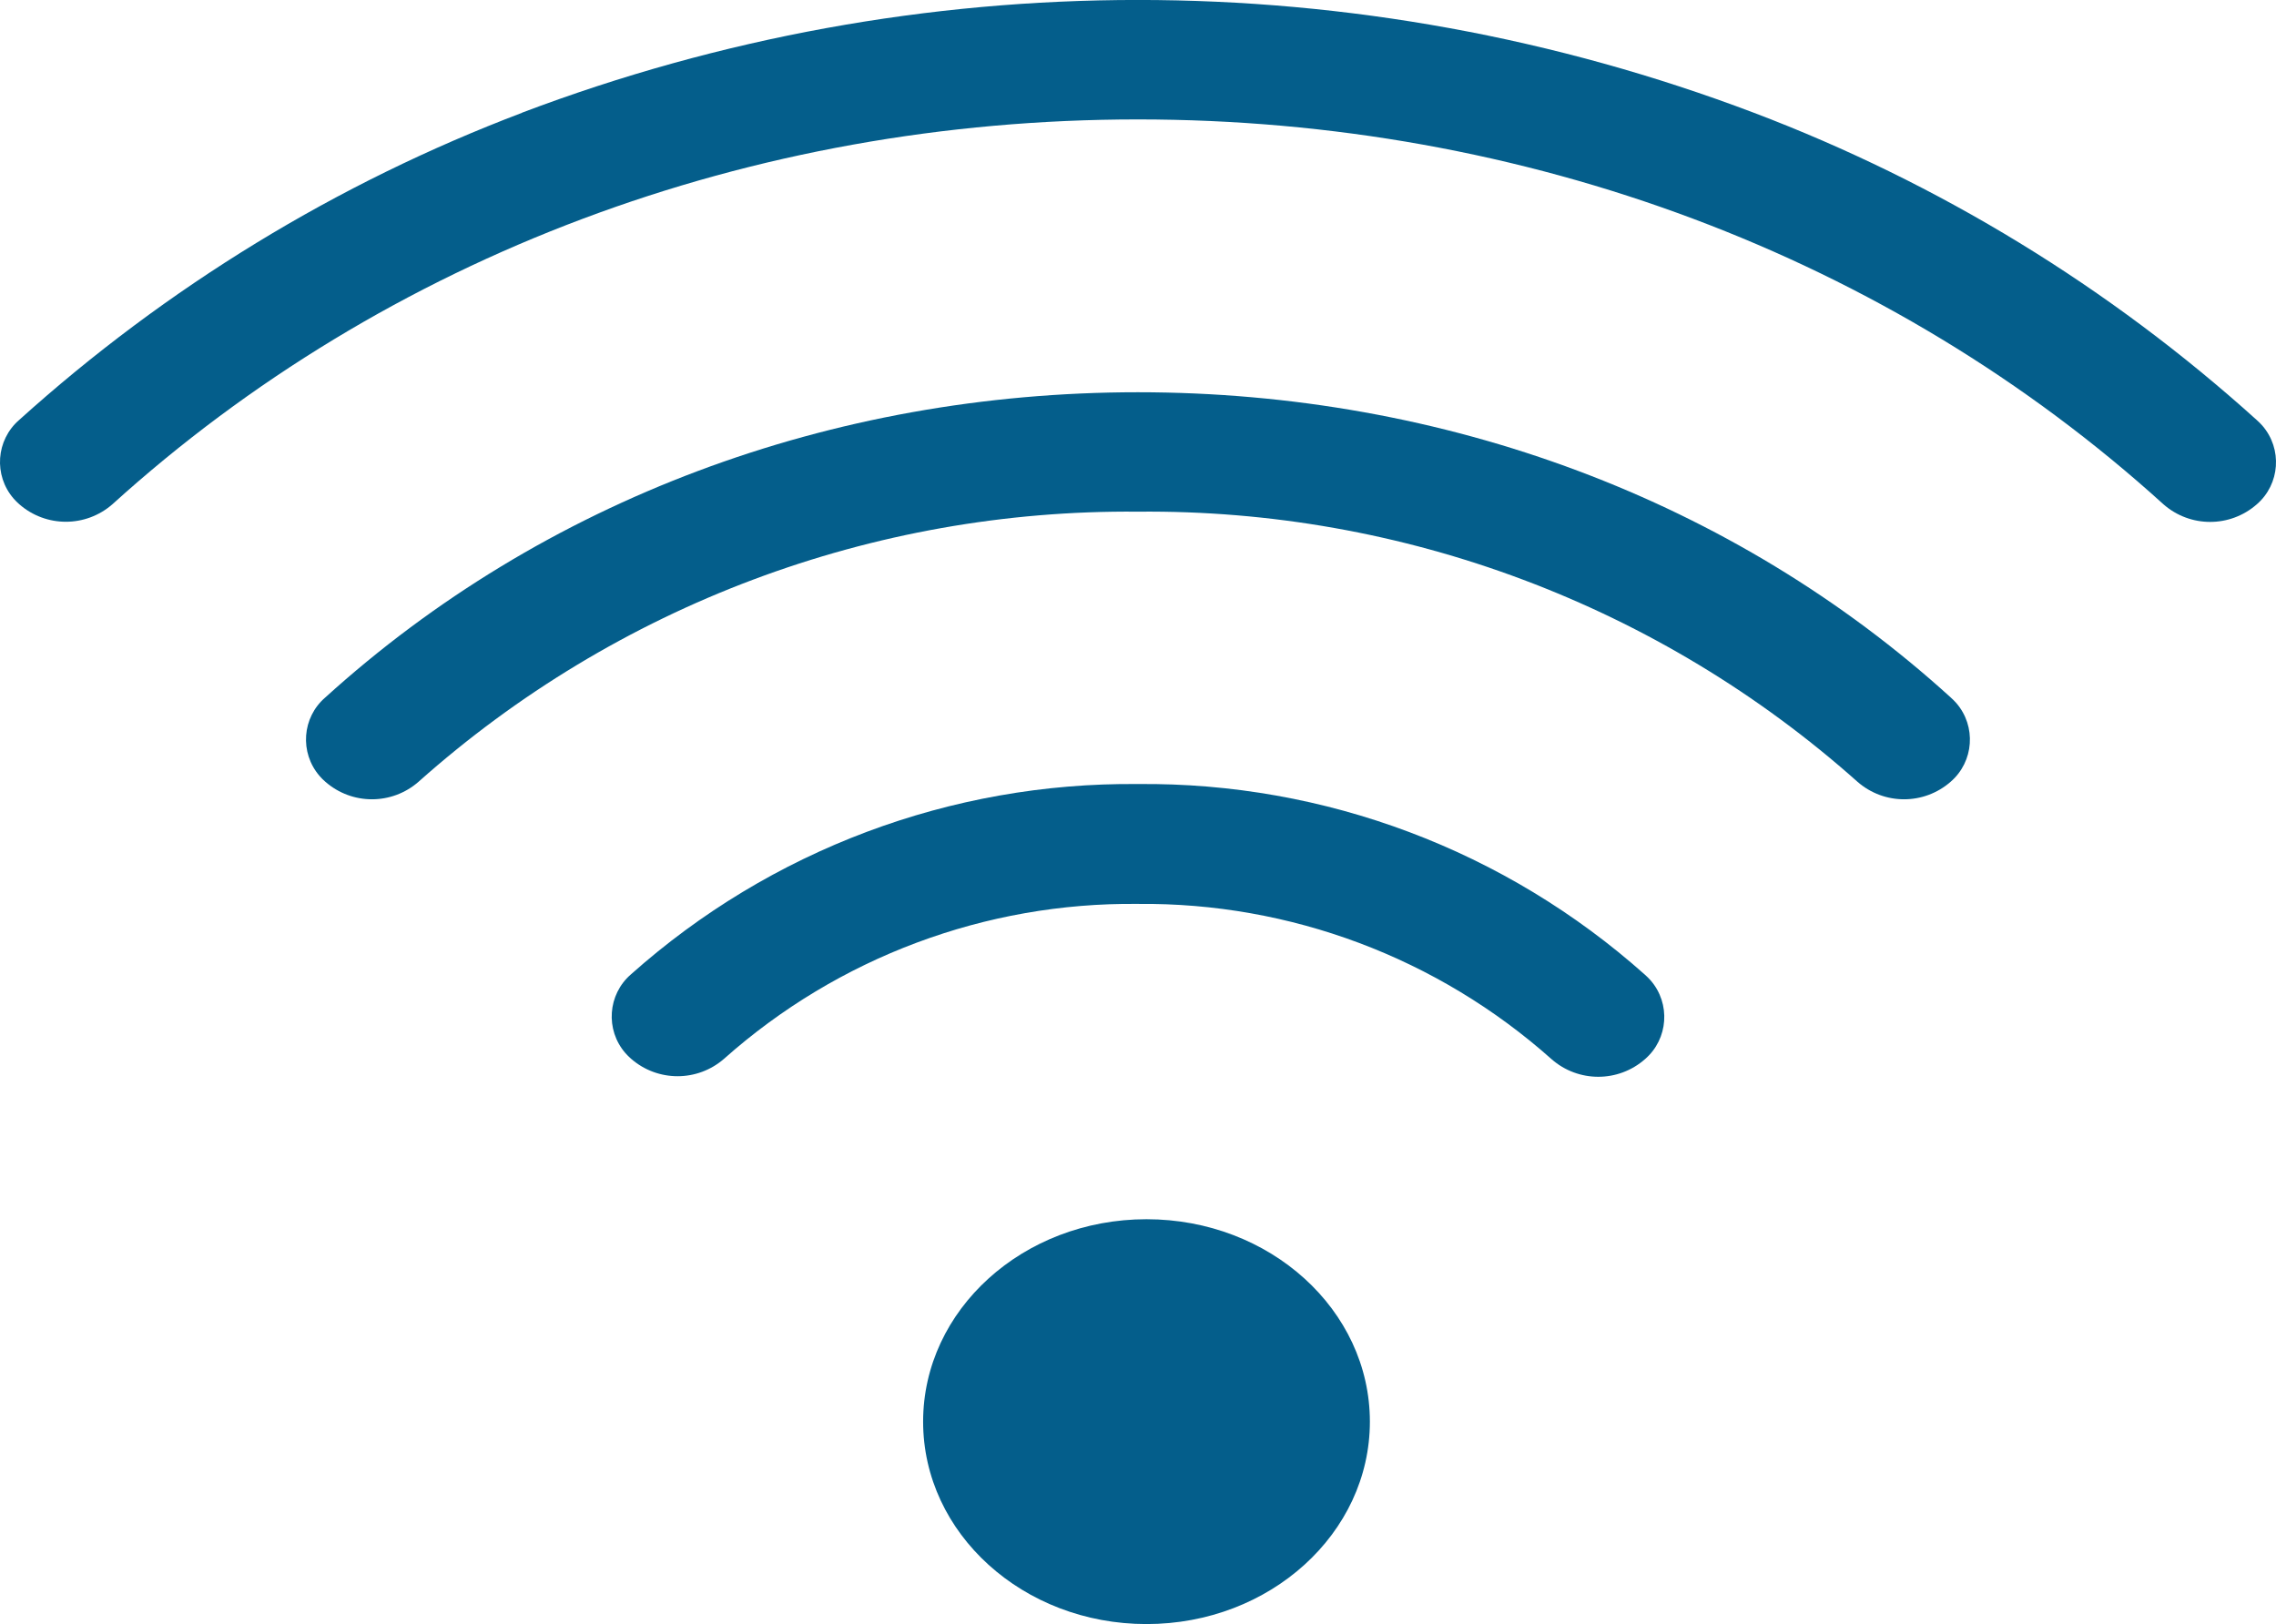
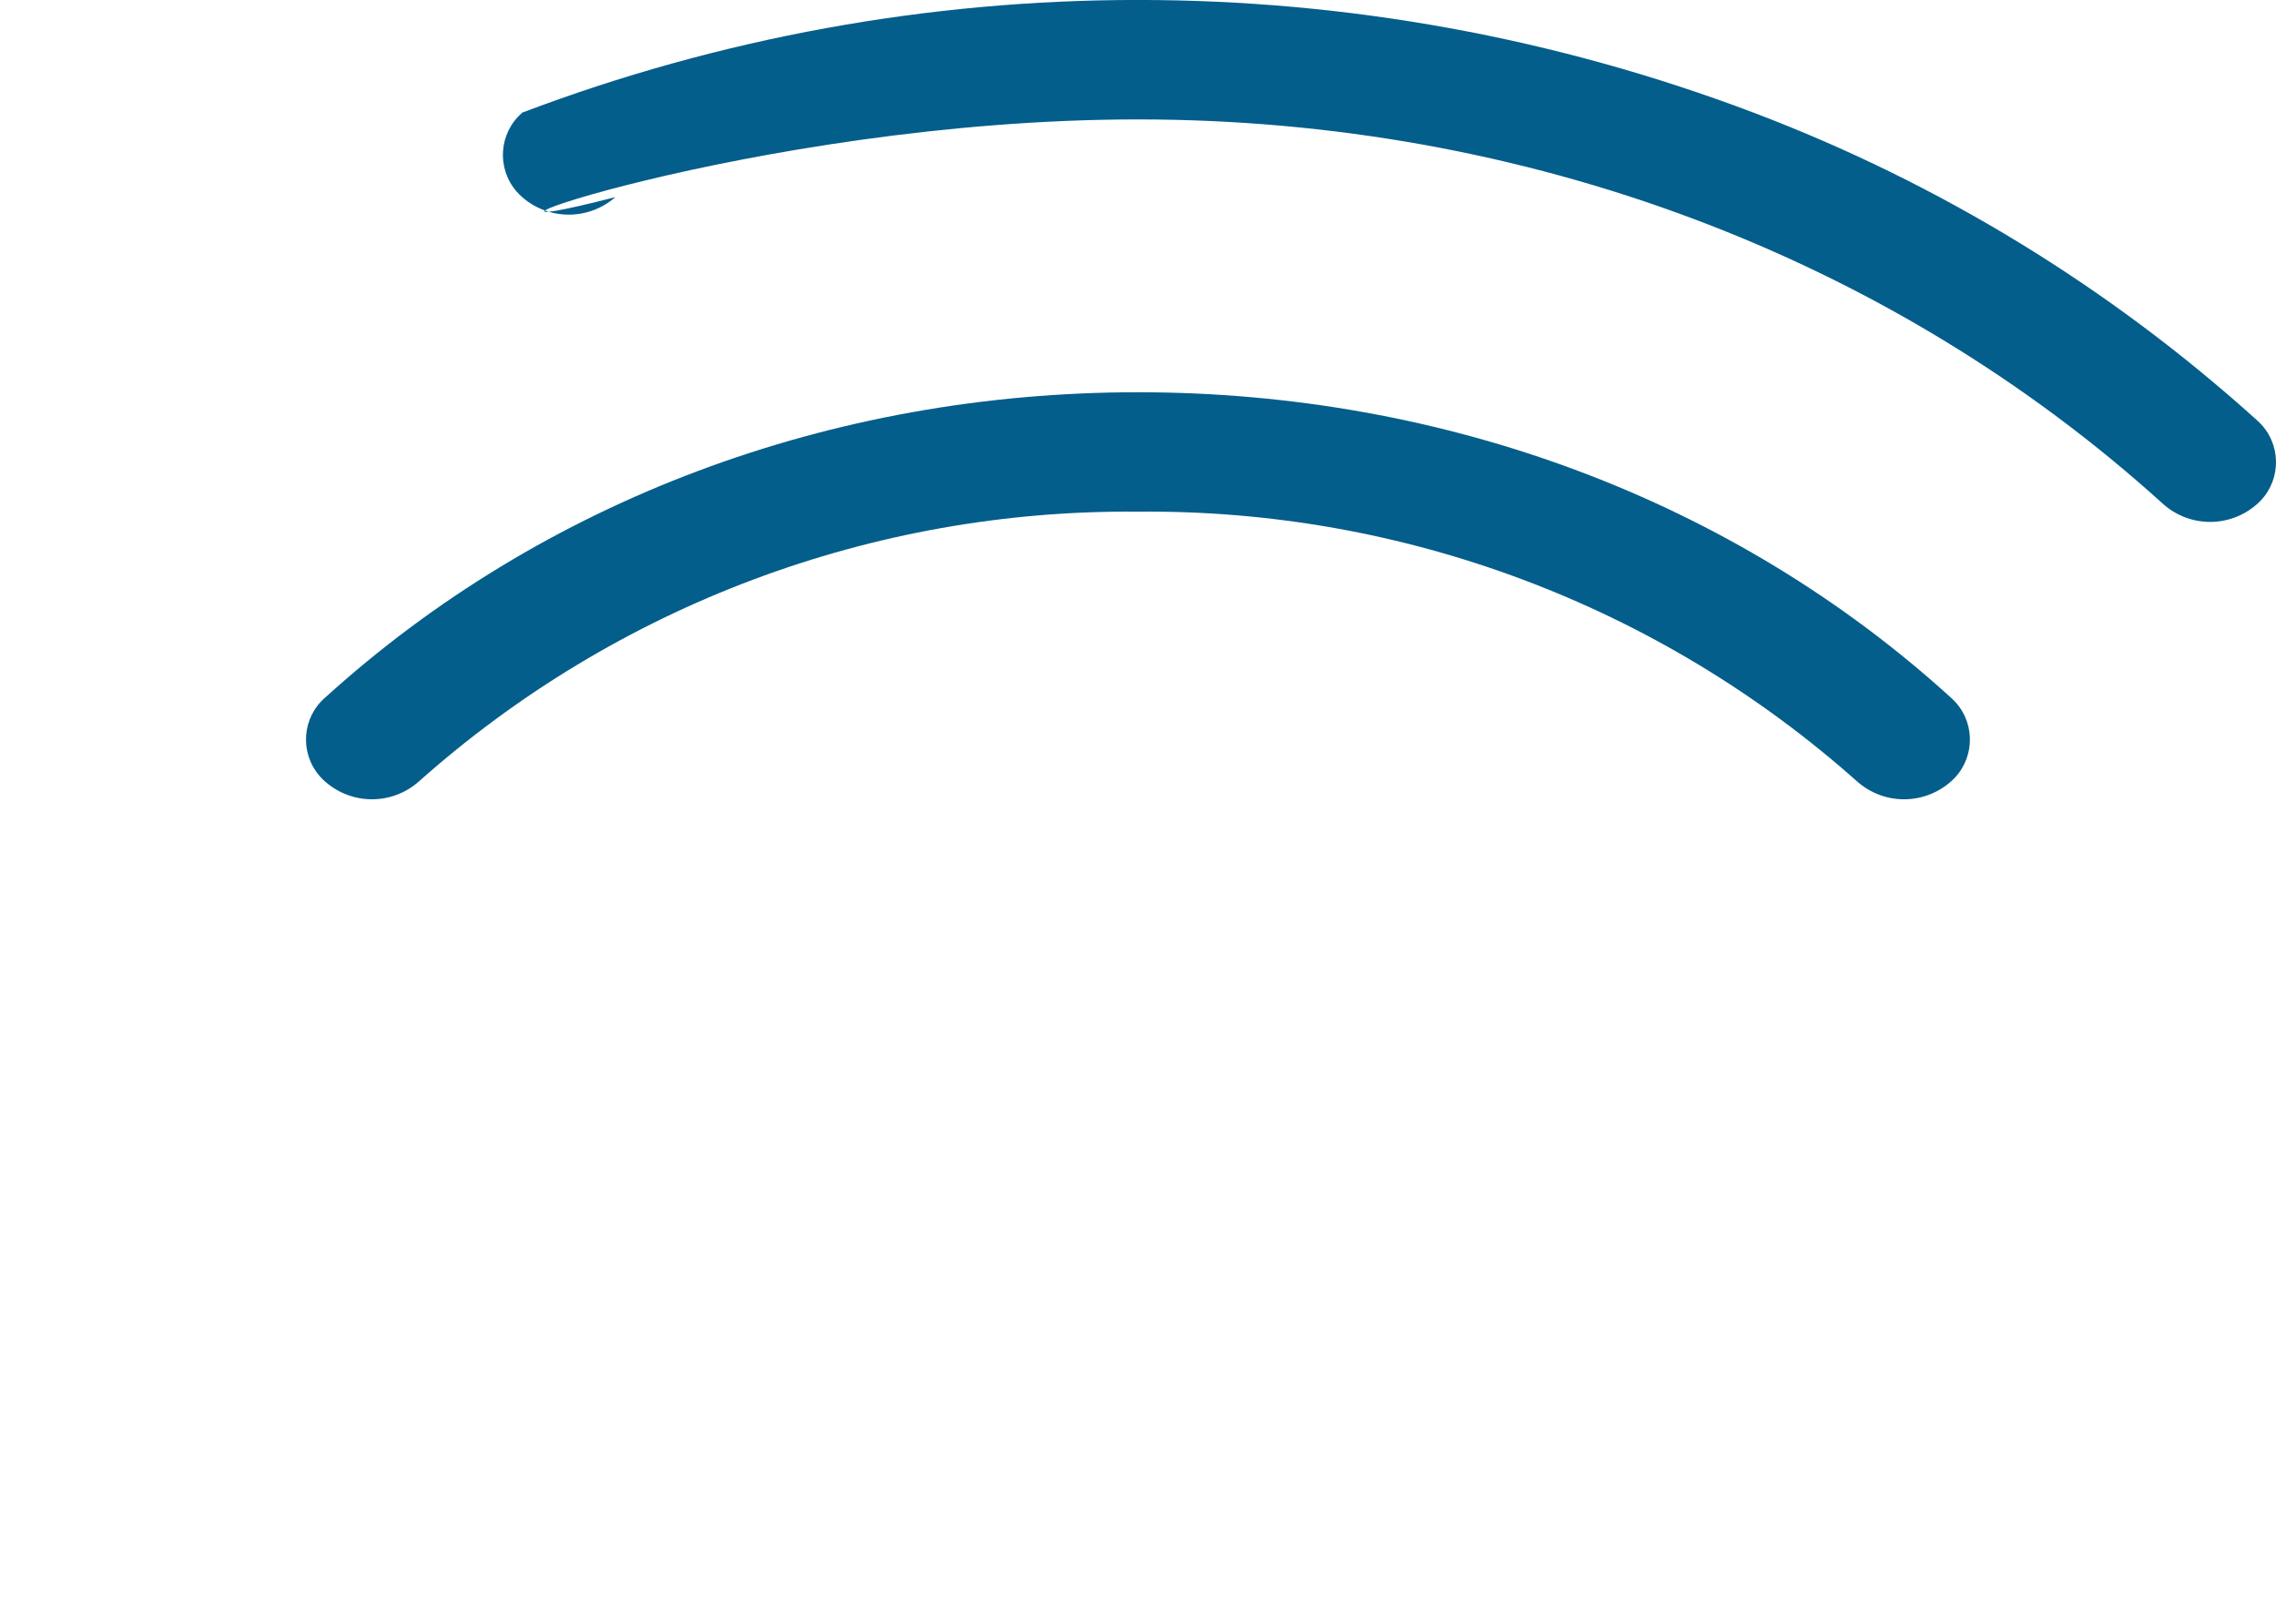
<svg xmlns="http://www.w3.org/2000/svg" id="Layer_1" data-name="Layer 1" viewBox="0 0 149.98 107.03">
  <defs>
    <style>
      .cls-1 {
        fill: #045e8b;
      }
    </style>
  </defs>
-   <path class="cls-1" d="M108.4,69.8c1.54-1.33,1.7-3.66.37-5.19-.11-.13-.24-.25-.37-.37-9.19-8.2-21.1-12.69-33.42-12.57-12.31-.12-24.21,4.35-33.4,12.54-1.54,1.33-1.7,3.66-.37,5.19.11.13.24.25.37.37,1.76,1.54,4.38,1.54,6.14,0,7.5-6.67,17.22-10.31,27.26-10.2,10.04-.1,19.76,3.55,27.26,10.23,1.76,1.55,4.4,1.55,6.16,0Z" />
  <path class="cls-1" d="M74.98,33.72c17.47-.17,34.38,6.18,47.42,17.8,1.76,1.54,4.38,1.54,6.14,0,1.54-1.33,1.7-3.66.37-5.19-.11-.13-.24-.25-.37-.37-14.3-13-33.33-20.11-53.56-20.11s-39.24,7.14-53.54,20.11c-1.54,1.32-1.71,3.64-.38,5.18.12.14.25.27.38.38,1.76,1.54,4.38,1.54,6.14,0,13.04-11.62,29.94-17.96,47.4-17.8Z" />
-   <path class="cls-1" d="M34.41,7.43C22.2,12.06,10.96,18.93,1.27,27.67c-1.54,1.33-1.7,3.66-.37,5.19.11.13.24.25.37.37,1.76,1.54,4.38,1.54,6.14,0C25.46,16.88,49.47,7.87,74.98,7.87s49.54,9,67.59,25.37c1.76,1.54,4.38,1.54,6.14,0,1.54-1.33,1.7-3.66.37-5.19-.11-.13-.24-.25-.37-.37-9.69-8.75-20.93-15.62-33.14-20.25-26.15-9.91-55.03-9.91-81.18,0h.02Z" />
-   <ellipse class="cls-1" cx="75.55" cy="93.69" rx="14.72" ry="13.34" />
+   <path class="cls-1" d="M34.41,7.43c-1.54,1.33-1.7,3.66-.37,5.19.11.13.24.25.37.37,1.76,1.54,4.38,1.54,6.14,0C25.46,16.88,49.47,7.87,74.98,7.87s49.54,9,67.59,25.37c1.76,1.54,4.38,1.54,6.14,0,1.54-1.33,1.7-3.66.37-5.19-.11-.13-.24-.25-.37-.37-9.69-8.75-20.93-15.62-33.14-20.25-26.15-9.91-55.03-9.91-81.18,0h.02Z" />
</svg>